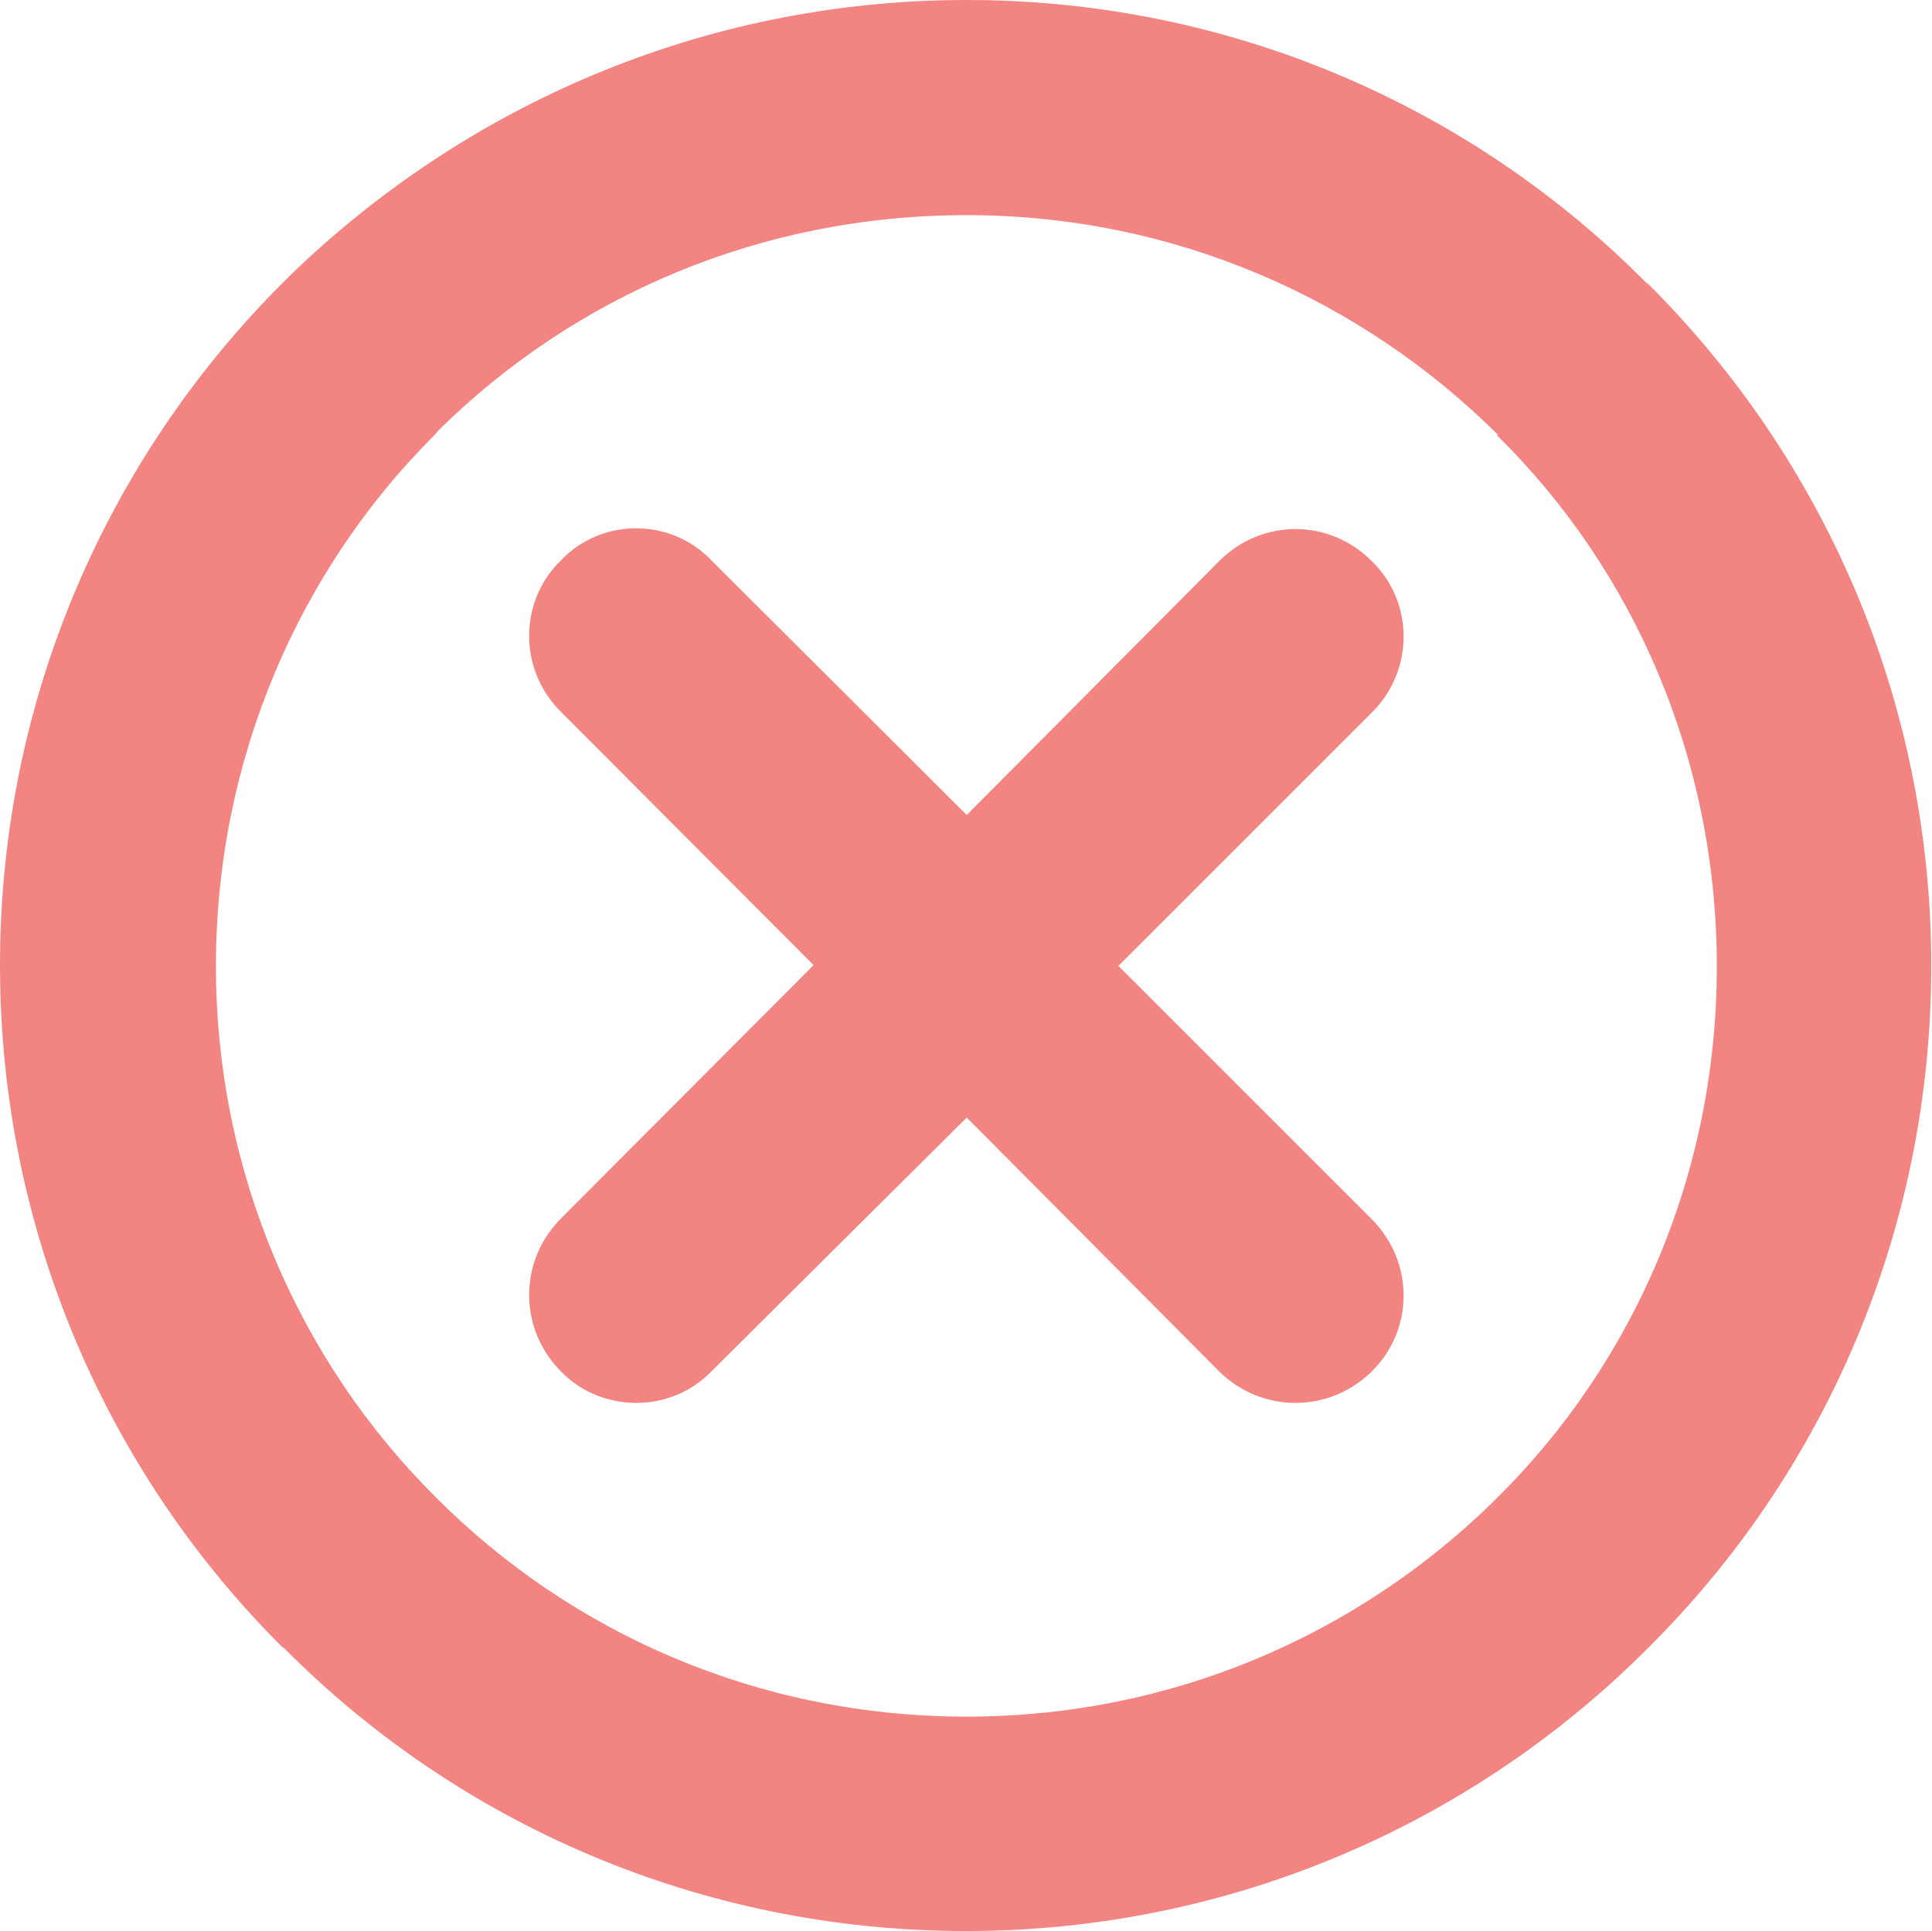
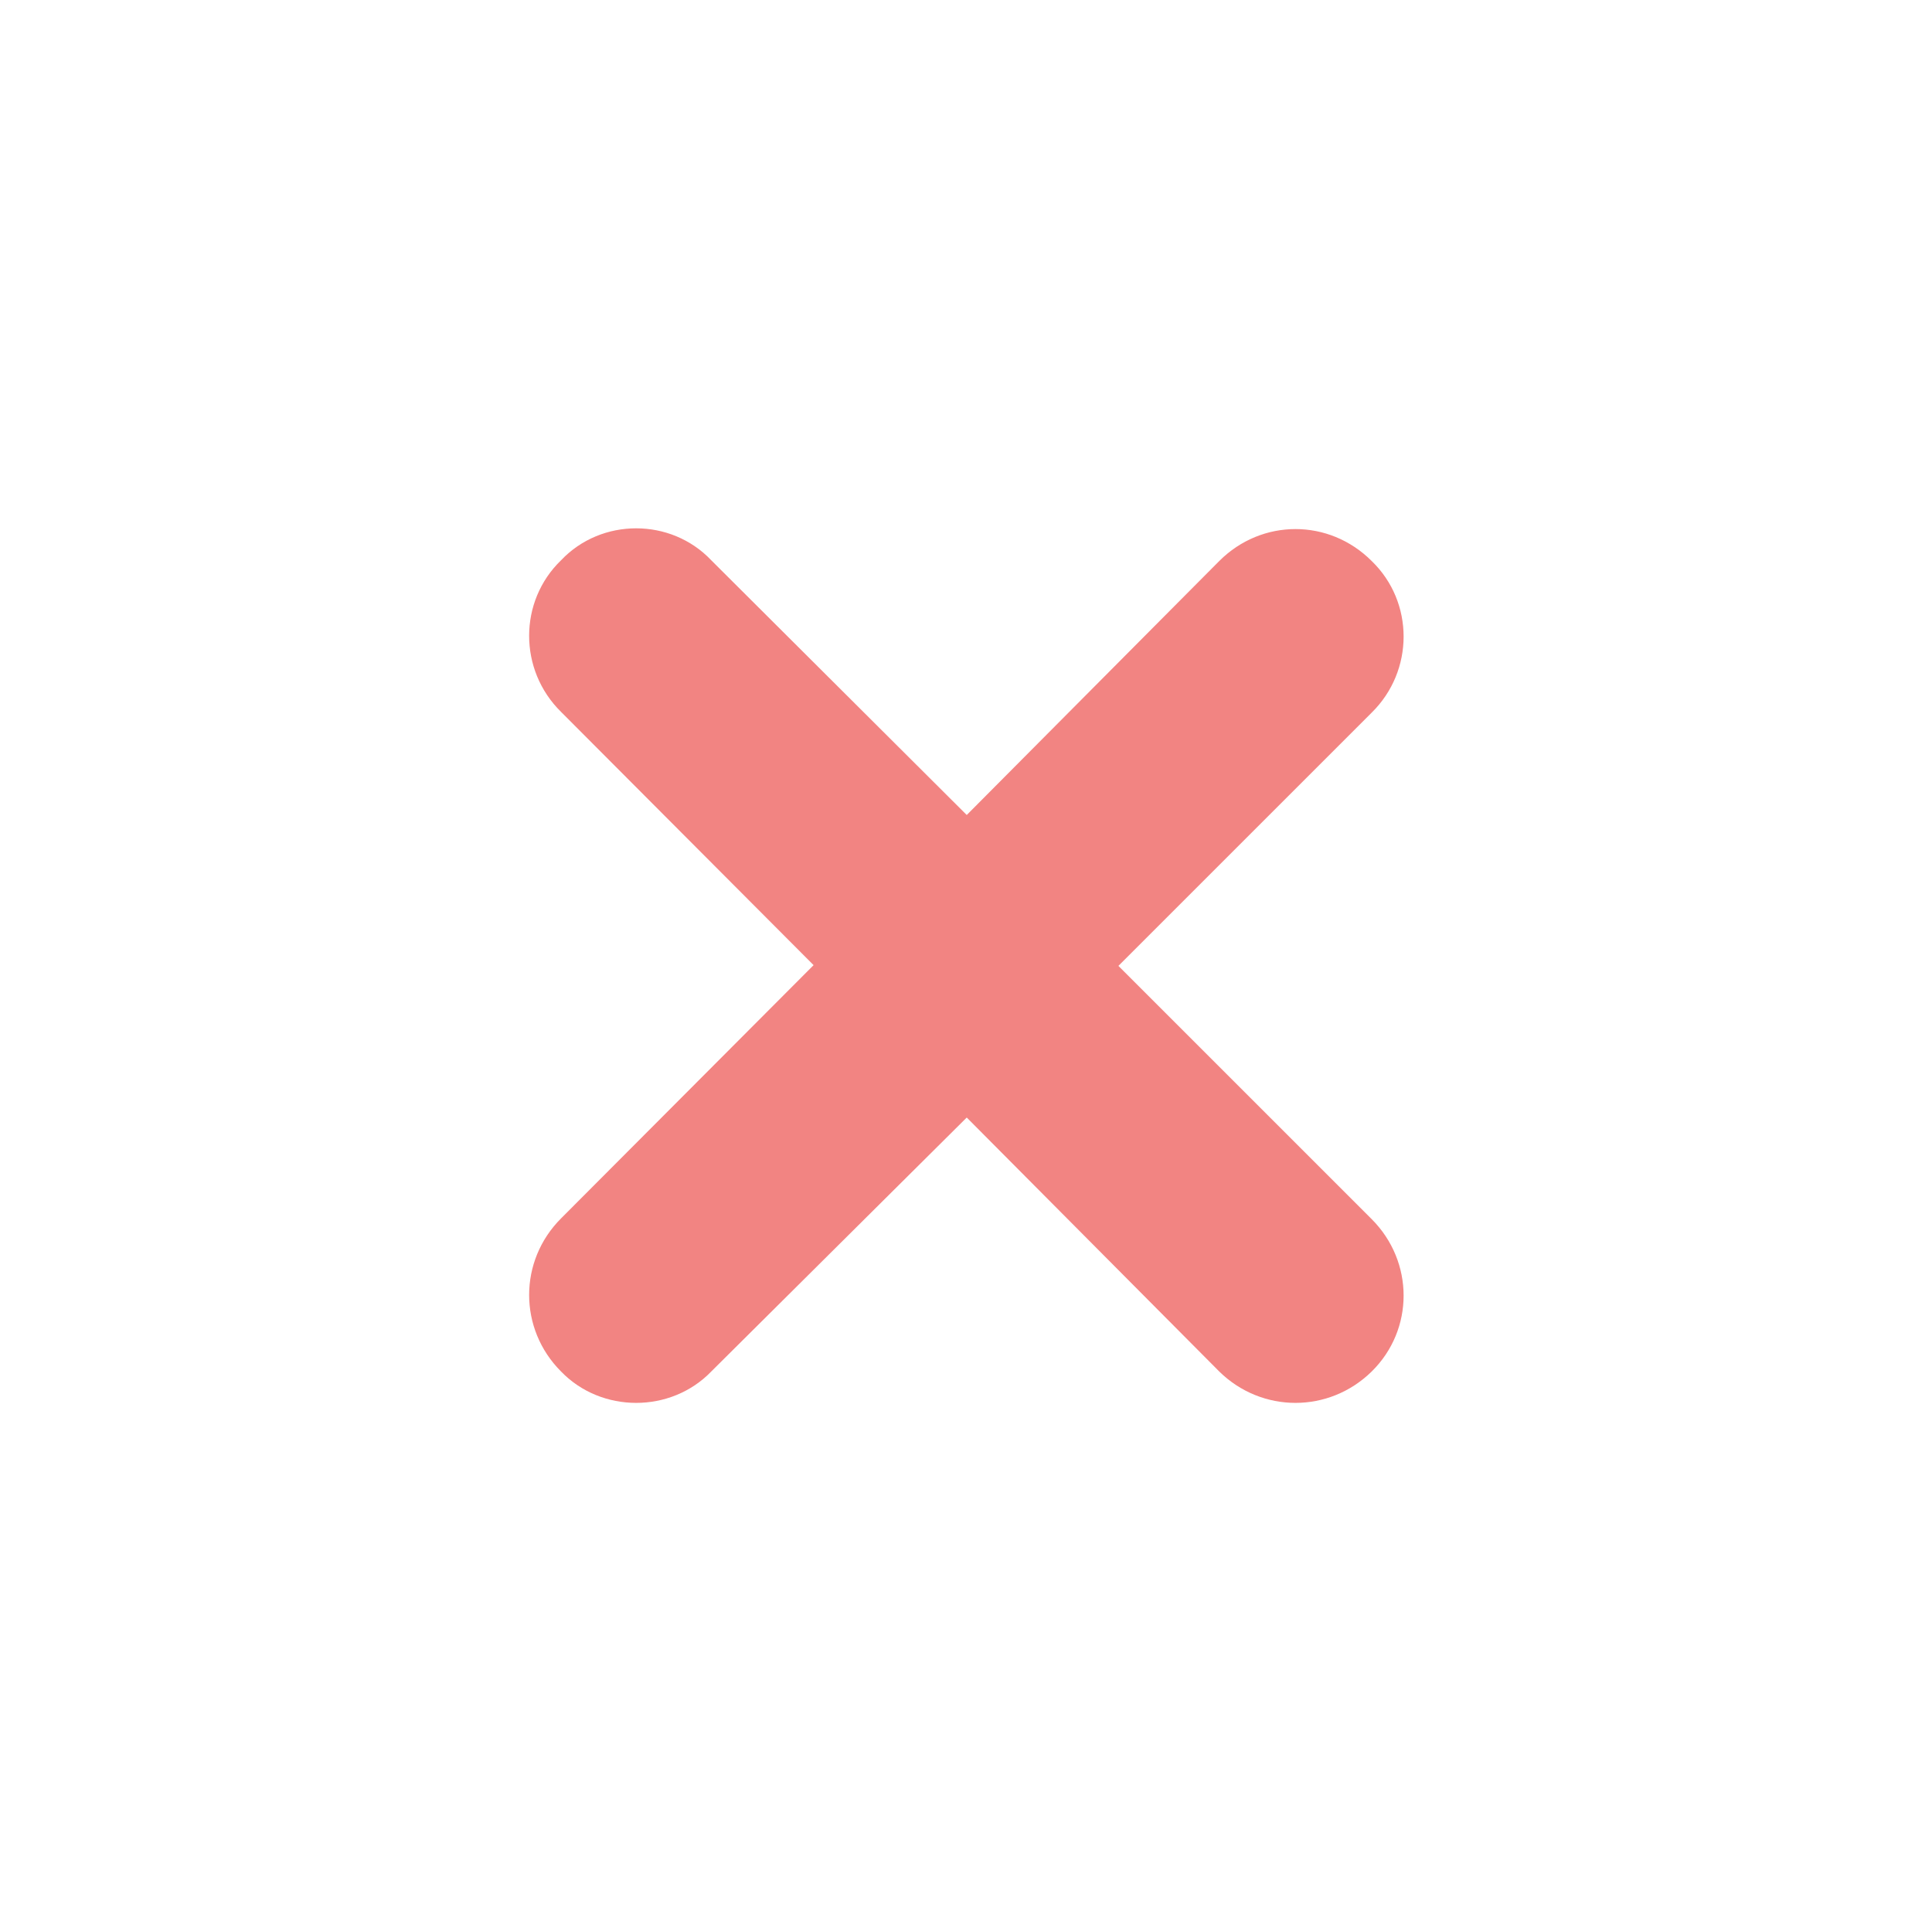
<svg xmlns="http://www.w3.org/2000/svg" id="Слой_1" x="0px" y="0px" viewBox="0 0 258.6 258.5" style="enable-background:new 0 0 258.6 258.5;" xml:space="preserve">
  <style type="text/css"> .st0{fill:#F28482;} </style>
  <g>
-     <path class="st0" d="M38,220.6c23.2,23.4,55.6,37.9,91.3,37.9c35.2,0,67.3-14.2,90.5-37.1l0.8-0.8c23.4-23.2,37.9-55.6,37.9-91.3 c0-35.7-14.5-68-37.9-91.3h-0.1C197.3,14.5,165,0,129.4,0C94.1,0,62.1,14.2,38.6,37.1l-0.8,0.8C14.5,61.2,0,93.5,0,129.2 c0,35.7,14.5,68.1,37.8,91.3L38,220.6L38,220.6z M58.2,58.2l0.6-0.7c18.2-17.9,43-28.7,70.6-28.7c27.7,0,52.8,11.2,71.1,29.4 l-0.1,0.1c18.3,18,29.4,43.3,29.4,71.1c0,27.7-11.1,53-29.4,71.1l-0.6,0.6c-18.1,17.7-42.9,28.7-70.4,28.7 c-27.9,0-53-11.2-71.1-29.4c-18.2-18.1-29.4-43.4-29.4-71.1S40.1,76.2,58.2,58.2L58.2,58.2z" />
    <path class="st0" d="M75.1,183.6c5.4,5.6,14.7,5.6,20.1,0l34.2-34l33.8,34c5.7,5.6,14.7,5.6,20.4,0c5.7-5.6,5.7-14.7,0-20.4 l-33.9-33.9l33.9-33.9c5.7-5.6,5.7-14.8,0-20.3c-5.7-5.7-14.7-5.7-20.4,0l-33.8,34L95.2,75c-5.4-5.7-14.7-5.7-20.1,0 c-5.7,5.5-5.7,14.7,0,20.3l33.8,33.9l-33.8,33.9C69.4,168.8,69.4,177.9,75.1,183.6z" />
  </g>
</svg>